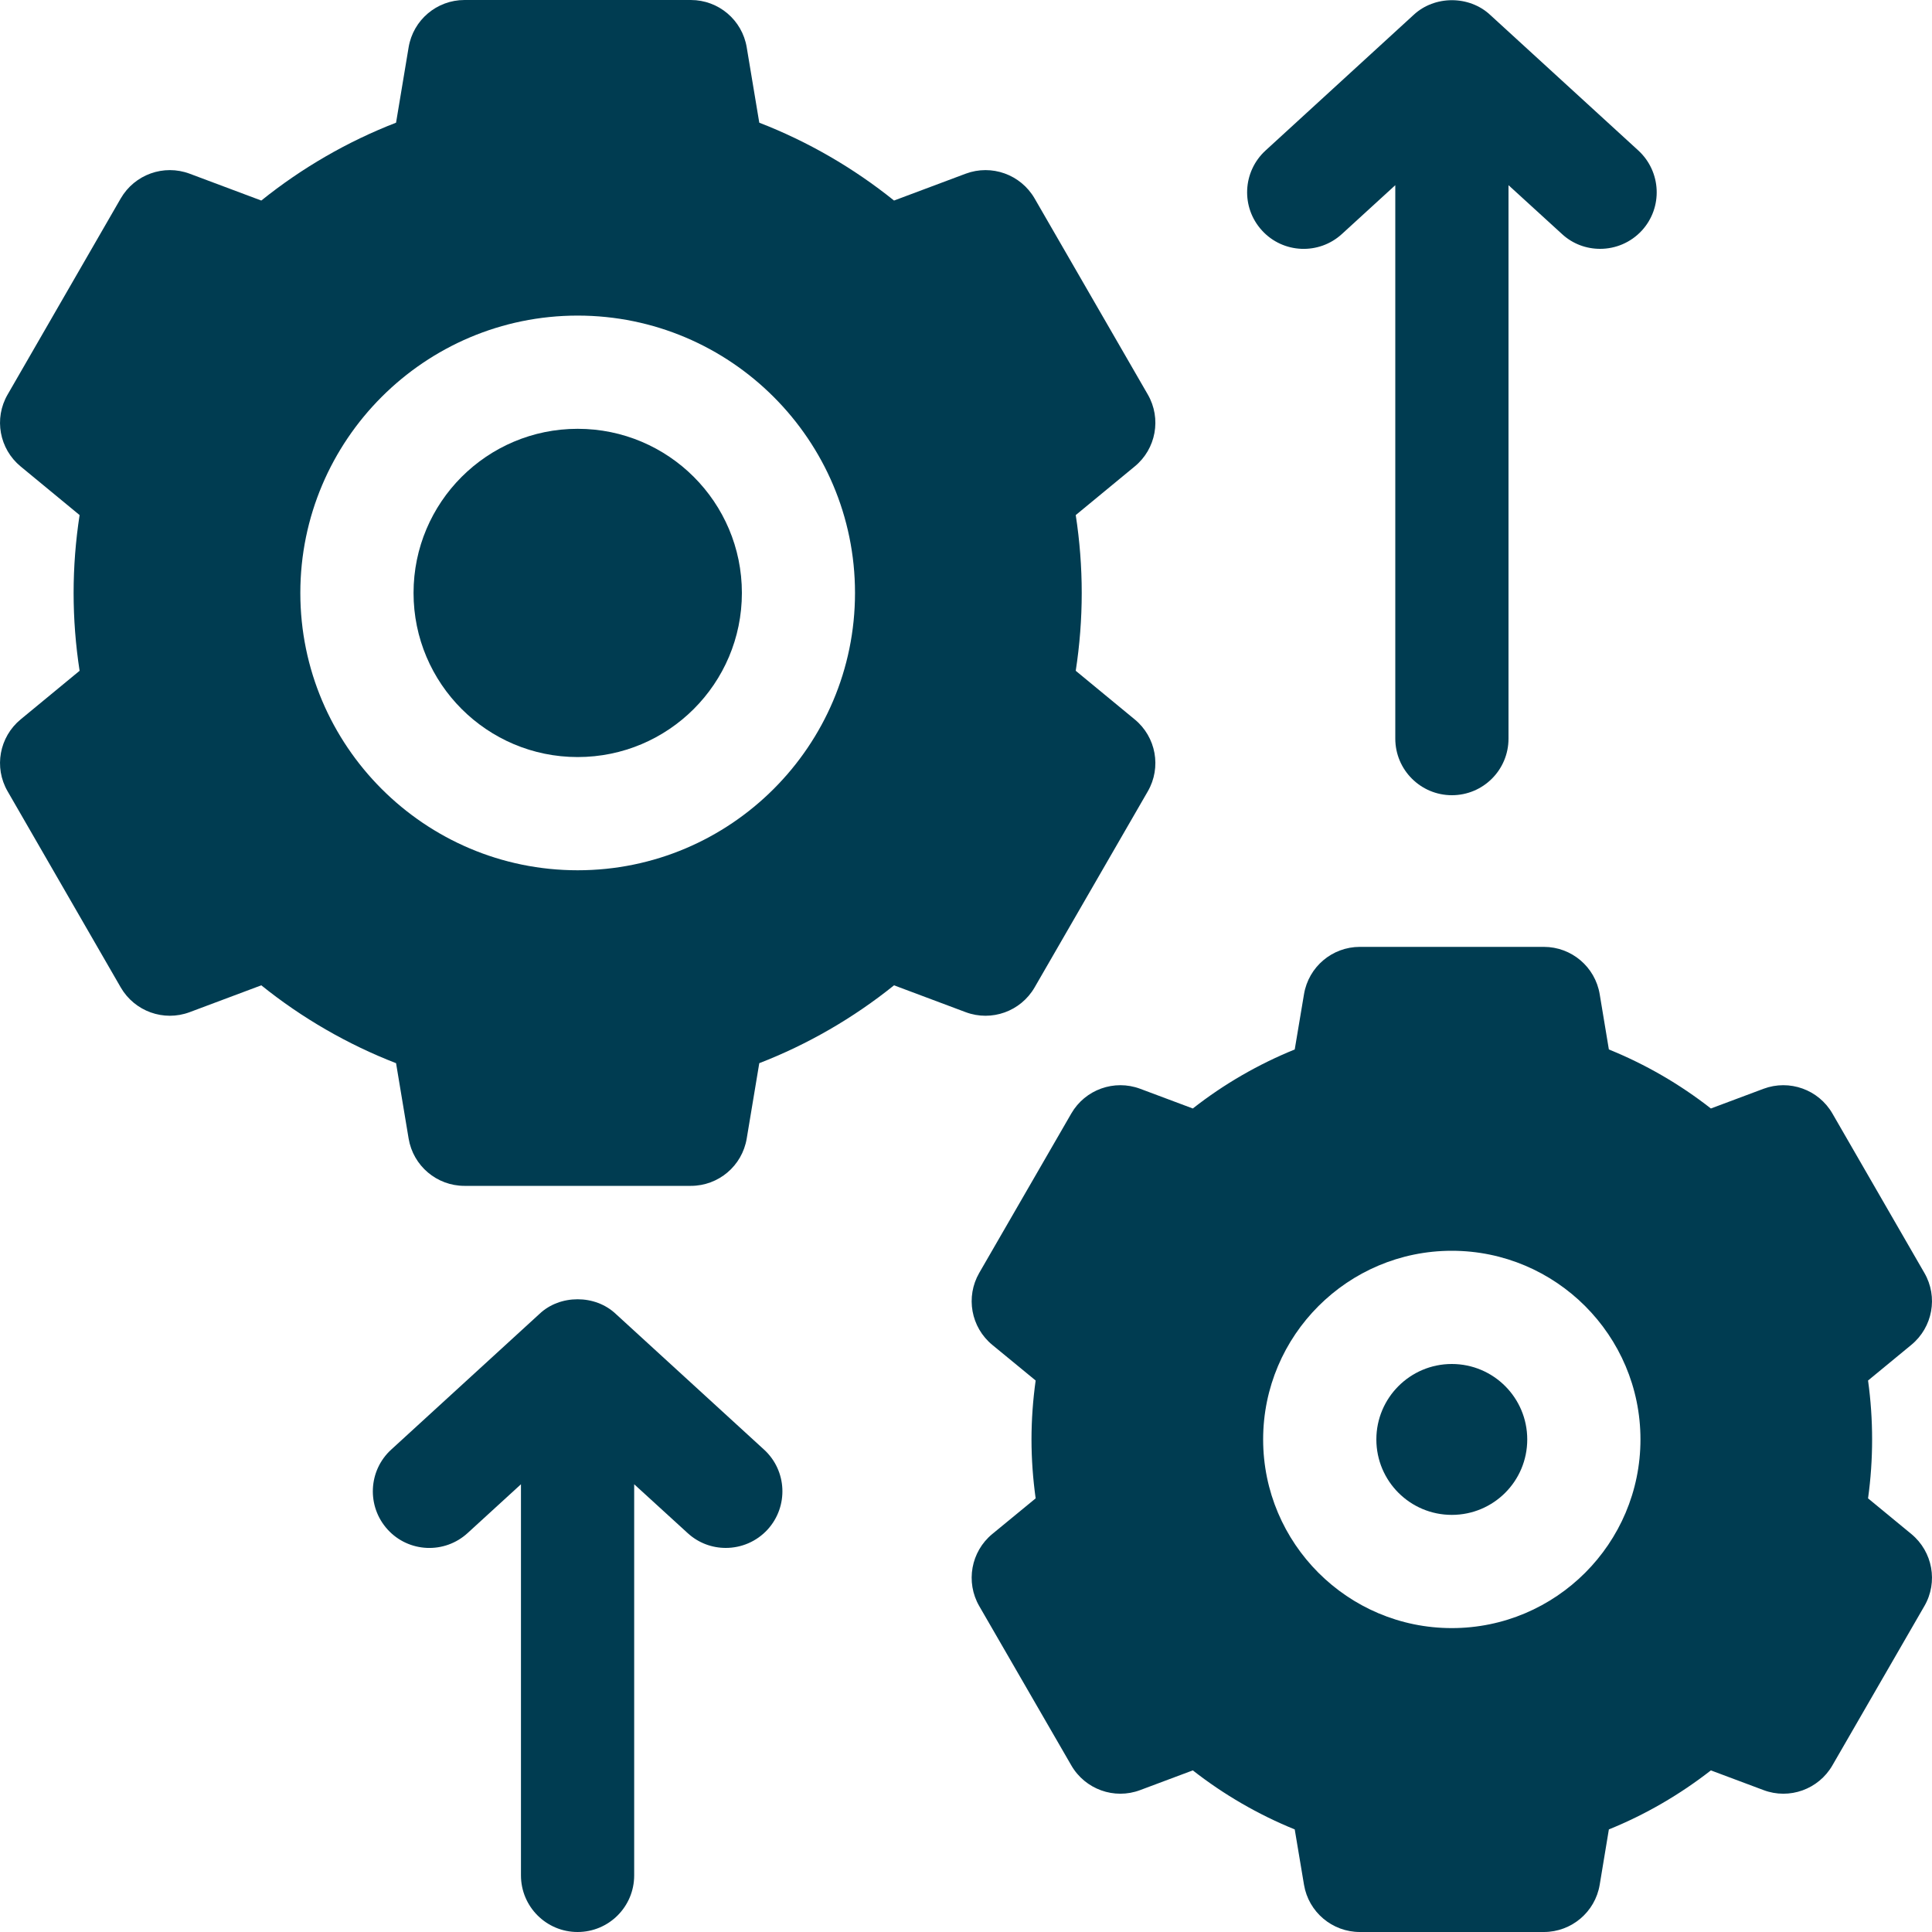
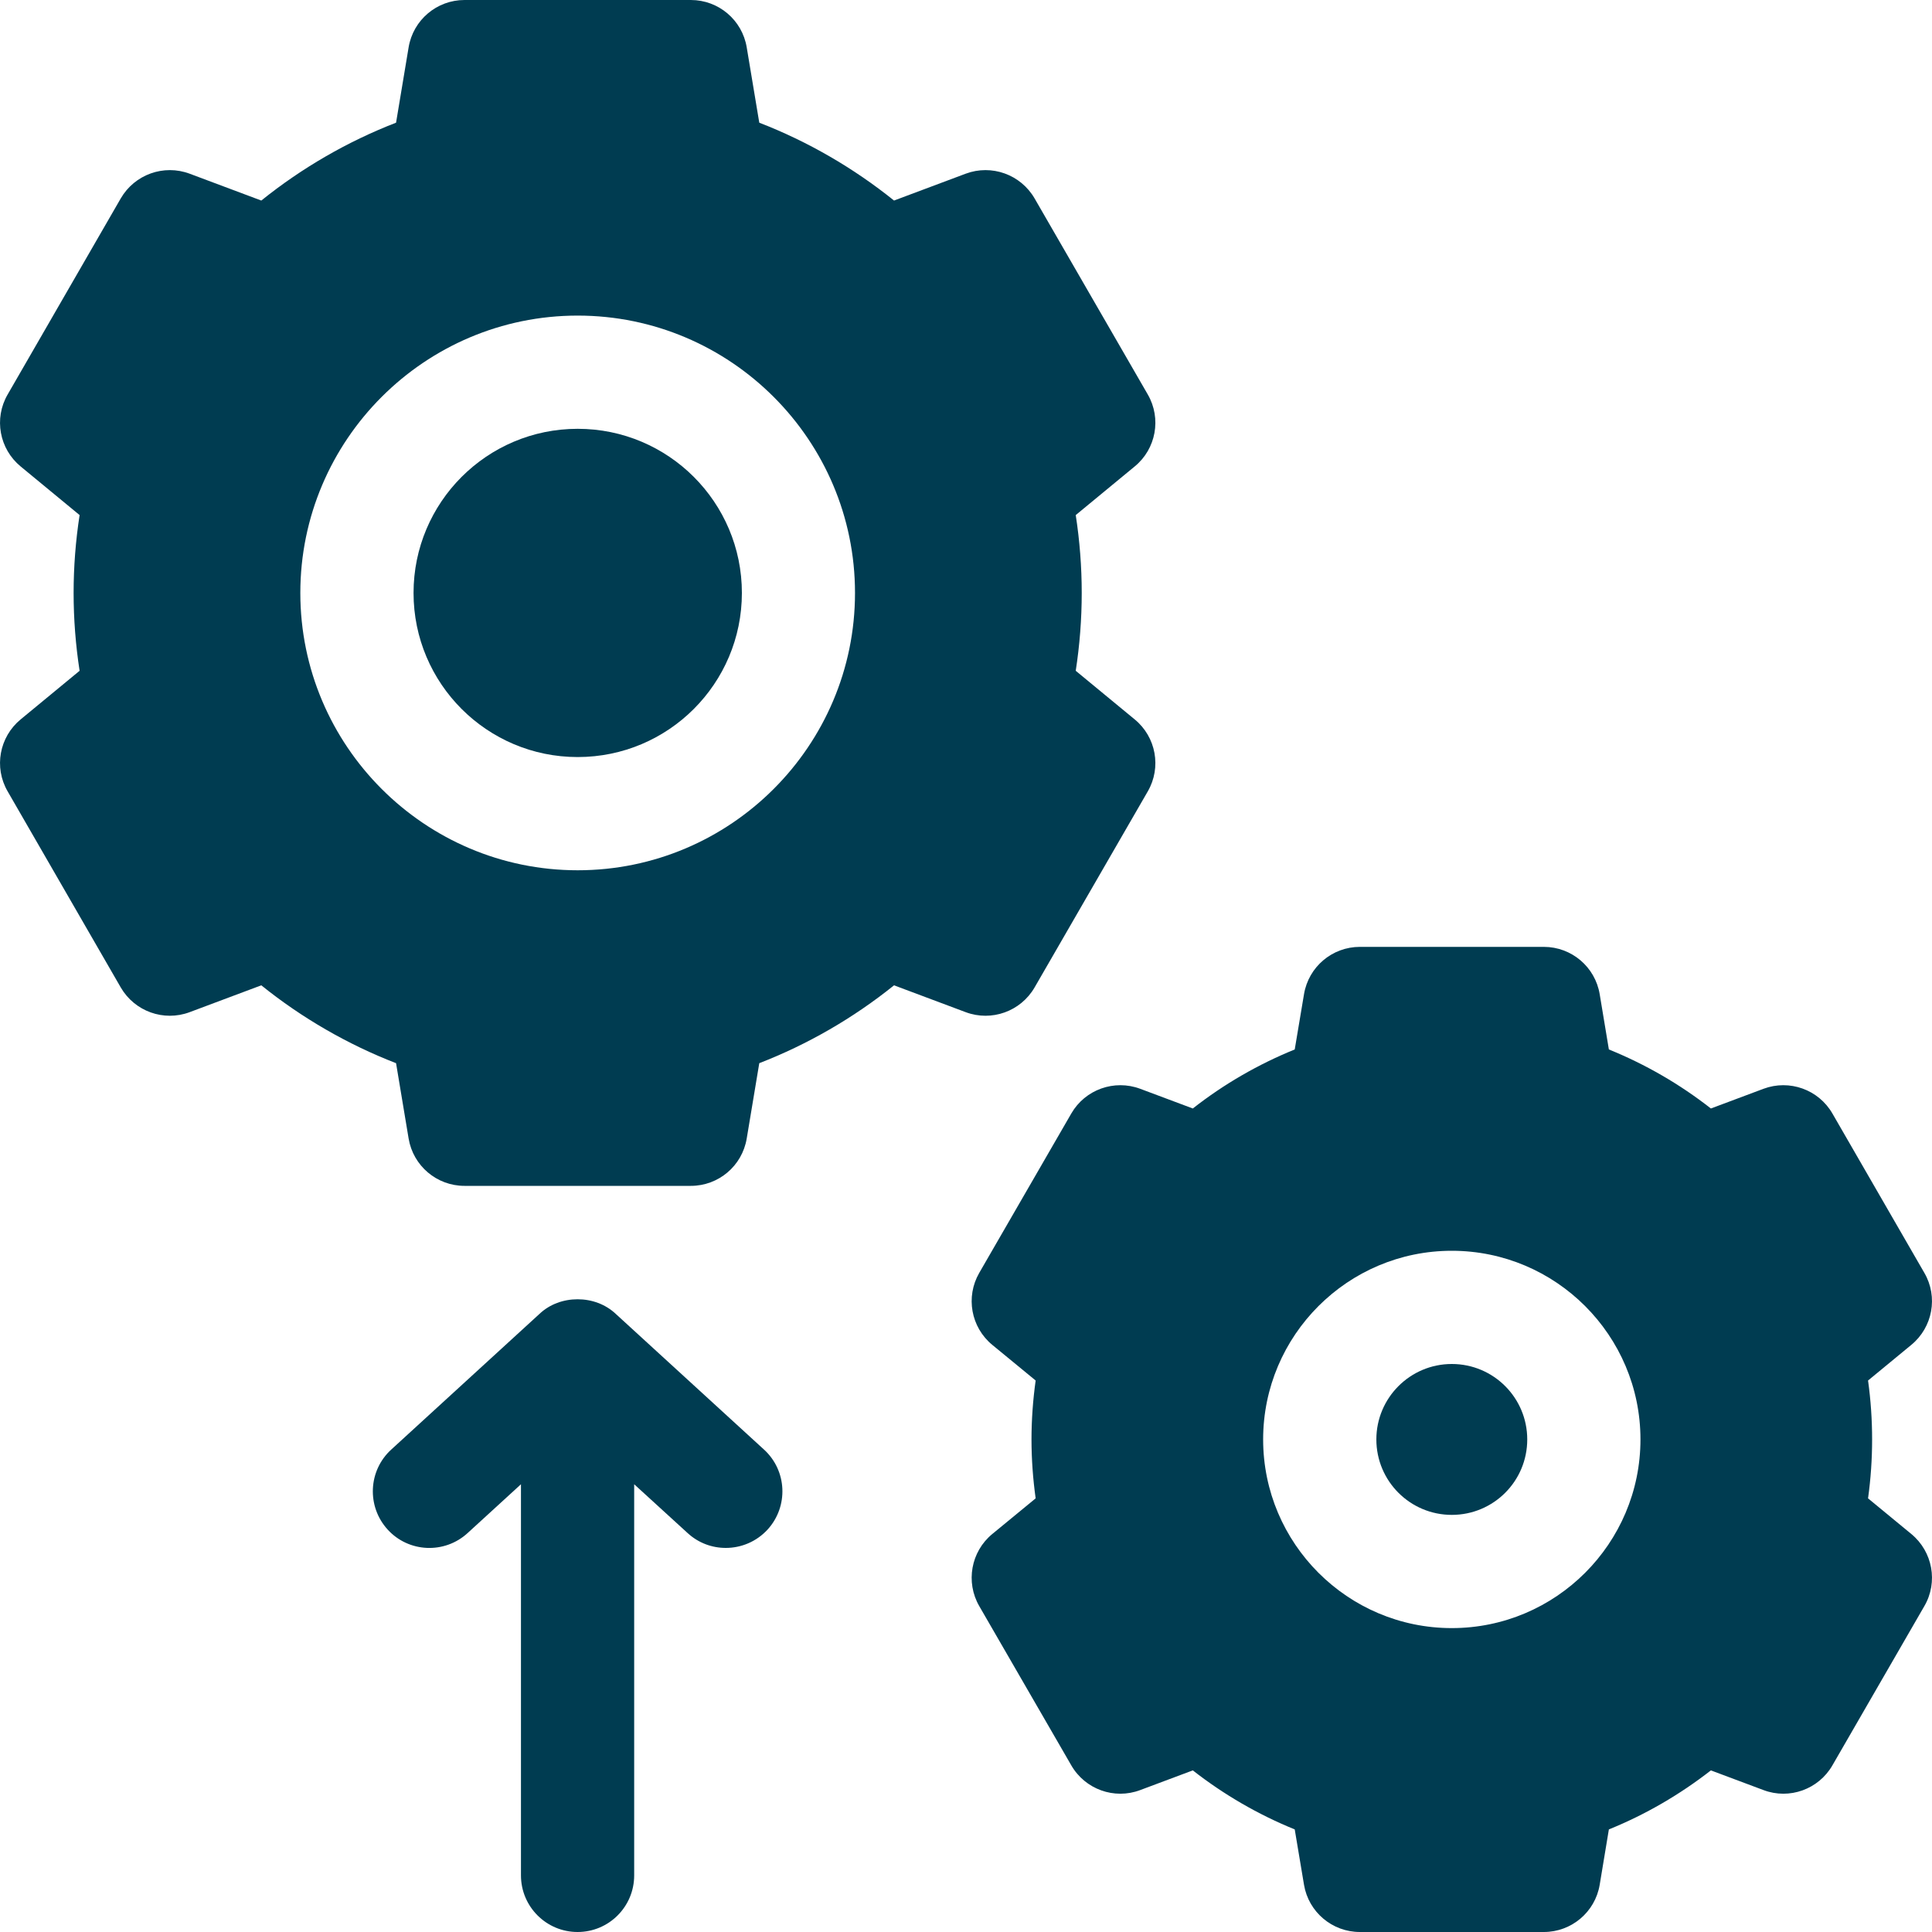
<svg xmlns="http://www.w3.org/2000/svg" width="20" height="20" viewBox="0 0 20 20" fill="none">
  <g clip-path="url(#clip0_24349_1389)">
    <path d="M15.029 15.682C15.461 15.682 15.81 15.333 15.81 14.901C15.81 14.47 15.461 14.12 15.029 14.12C14.598 14.12 14.248 14.47 14.248 14.901C14.248 15.333 14.598 15.682 15.029 15.682Z" fill="#003C51" />
    <path d="M19.786 15.88L19.338 15.511C19.366 15.309 19.38 15.105 19.38 14.901C19.38 14.697 19.366 14.493 19.338 14.291L19.786 13.922C20.007 13.74 20.065 13.425 19.921 13.177L18.969 11.527C18.826 11.279 18.524 11.171 18.256 11.271L17.711 11.475C17.389 11.223 17.033 11.017 16.655 10.864L16.56 10.292C16.513 10.009 16.268 9.802 15.982 9.802H14.077C13.791 9.802 13.546 10.009 13.499 10.292L13.403 10.864C13.026 11.017 12.669 11.223 12.348 11.475L11.803 11.271C11.535 11.171 11.233 11.279 11.09 11.527L10.137 13.177C9.994 13.425 10.051 13.74 10.272 13.922L10.721 14.291C10.693 14.493 10.678 14.697 10.678 14.901C10.678 15.105 10.693 15.309 10.721 15.511L10.272 15.88C10.051 16.062 9.994 16.378 10.137 16.626L11.09 18.275C11.233 18.523 11.535 18.632 11.803 18.531L12.348 18.327C12.669 18.578 13.026 18.785 13.403 18.938L13.499 19.511C13.546 19.793 13.791 20 14.077 20H15.982C16.268 20 16.513 19.793 16.56 19.511L16.655 18.938C17.033 18.785 17.389 18.578 17.711 18.327L18.256 18.531C18.524 18.632 18.826 18.523 18.969 18.275L19.921 16.626C20.065 16.378 20.007 16.062 19.786 15.88ZM15.029 16.854C13.952 16.854 13.076 15.978 13.076 14.901C13.076 13.824 13.952 12.948 15.029 12.948C16.106 12.948 16.982 13.824 16.982 14.901C16.982 15.978 16.106 16.854 15.029 16.854Z" fill="#003C51" />
    <path d="M5.98 7.837C6.919 7.837 7.68 7.076 7.68 6.138C7.68 5.2 6.919 4.439 5.98 4.439C5.042 4.439 4.281 5.2 4.281 6.138C4.281 7.076 5.042 7.837 5.98 7.837Z" fill="#003C51" />
    <path d="M10.71 10.222L11.882 8.192C12.025 7.944 11.968 7.629 11.746 7.447L11.136 6.944C11.177 6.678 11.198 6.408 11.198 6.138C11.198 5.868 11.177 5.598 11.136 5.332L11.746 4.829C11.968 4.647 12.025 4.332 11.882 4.084L10.71 2.054C10.566 1.806 10.265 1.698 9.997 1.798L9.255 2.076C8.835 1.738 8.361 1.464 7.86 1.27L7.73 0.49C7.683 0.207 7.438 6.10352e-05 7.152 6.10352e-05H4.808C4.522 6.10352e-05 4.277 0.207 4.23 0.49L4.1 1.27C3.599 1.464 3.125 1.738 2.705 2.076L1.963 1.798C1.695 1.698 1.394 1.806 1.25 2.054L0.079 4.084C-0.065 4.332 -0.007 4.647 0.214 4.829L0.824 5.332C0.783 5.598 0.762 5.868 0.762 6.138C0.762 6.408 0.783 6.678 0.824 6.944L0.214 7.447C-0.007 7.629 -0.065 7.944 0.079 8.192L1.25 10.222C1.394 10.47 1.695 10.578 1.963 10.478L2.705 10.2C3.125 10.538 3.599 10.812 4.1 11.006L4.23 11.786C4.277 12.069 4.522 12.276 4.808 12.276H7.152C7.438 12.276 7.683 12.069 7.73 11.786L7.86 11.006C8.361 10.812 8.835 10.538 9.255 10.2L9.997 10.478C10.265 10.578 10.566 10.47 10.71 10.222ZM5.98 9.009C4.397 9.009 3.109 7.721 3.109 6.138C3.109 4.555 4.397 3.267 5.98 3.267C7.563 3.267 8.851 4.555 8.851 6.138C8.851 7.721 7.563 9.009 5.98 9.009Z" fill="#003C51" />
-     <path d="M13.892 2.422L14.444 1.917V7.646C14.444 7.97 14.707 8.232 15.03 8.232C15.354 8.232 15.616 7.97 15.616 7.646V1.917L16.169 2.422C16.281 2.526 16.423 2.576 16.564 2.576C16.723 2.576 16.881 2.512 16.997 2.386C17.215 2.147 17.198 1.777 16.96 1.558L15.426 0.154C15.318 0.053 15.174 0.002 15.03 0.002C14.886 0.002 14.742 0.053 14.634 0.154L13.101 1.558C12.862 1.777 12.845 2.147 13.064 2.386C13.282 2.625 13.653 2.641 13.892 2.422Z" fill="#003C51" />
-     <path d="M6.375 13.602C6.267 13.5 6.124 13.45 5.979 13.45C5.835 13.45 5.691 13.5 5.584 13.602L4.05 15.006C3.811 15.224 3.795 15.595 4.013 15.834C4.231 16.073 4.602 16.089 4.841 15.87L5.393 15.365V19.414C5.393 19.738 5.656 20 5.979 20C6.303 20 6.565 19.738 6.565 19.414V15.365L7.118 15.87C7.231 15.974 7.372 16.024 7.513 16.024C7.672 16.024 7.83 15.96 7.946 15.834C8.164 15.595 8.148 15.224 7.909 15.006L6.375 13.602Z" fill="#003C51" />
+     <path d="M6.375 13.602C6.267 13.5 6.124 13.45 5.979 13.45C5.835 13.45 5.691 13.5 5.584 13.602L4.05 15.006C3.811 15.224 3.795 15.595 4.013 15.834C4.231 16.073 4.602 16.089 4.841 15.87L5.393 15.365V19.414C5.393 19.738 5.656 20 5.979 20C6.303 20 6.565 19.738 6.565 19.414V15.365L7.118 15.87C7.231 15.974 7.372 16.024 7.513 16.024C7.672 16.024 7.83 15.96 7.946 15.834C8.164 15.595 8.148 15.224 7.909 15.006Z" fill="#003C51" />
  </g>
  <defs>
    <clipPath id="clip0_24349_1389">
      <rect width="20" height="20" fill="white" />
    </clipPath>
  </defs>
</svg>